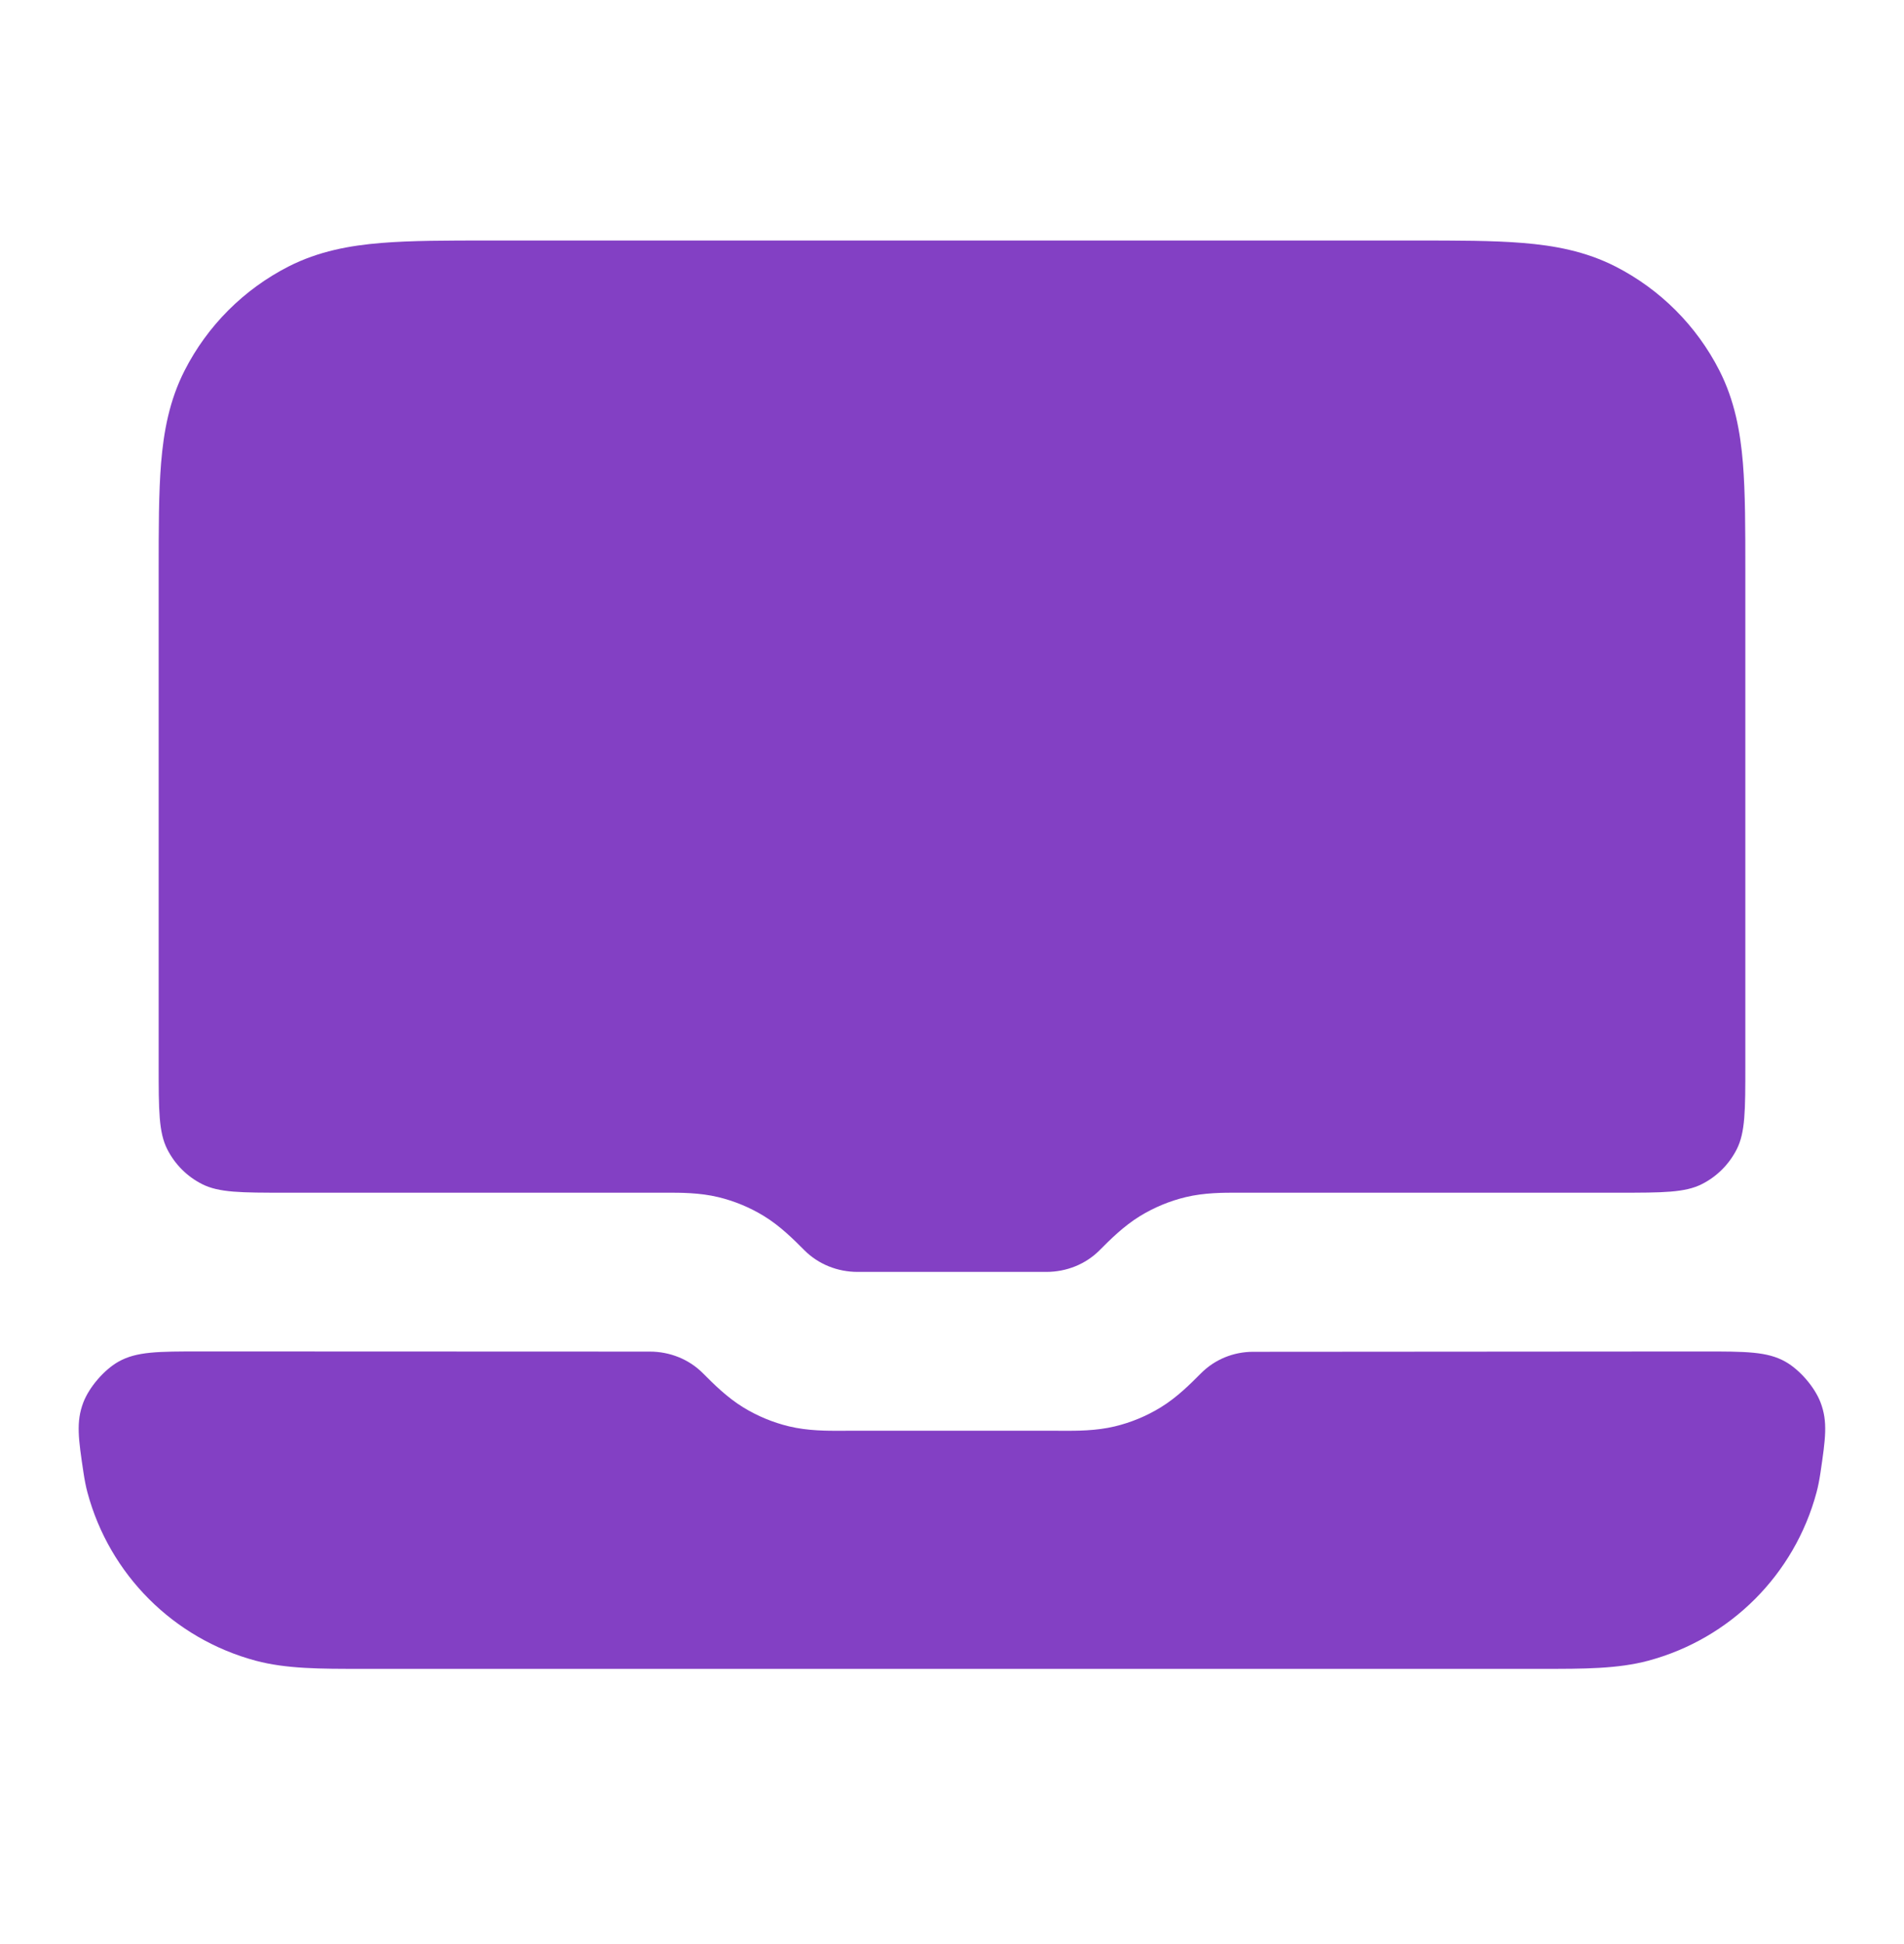
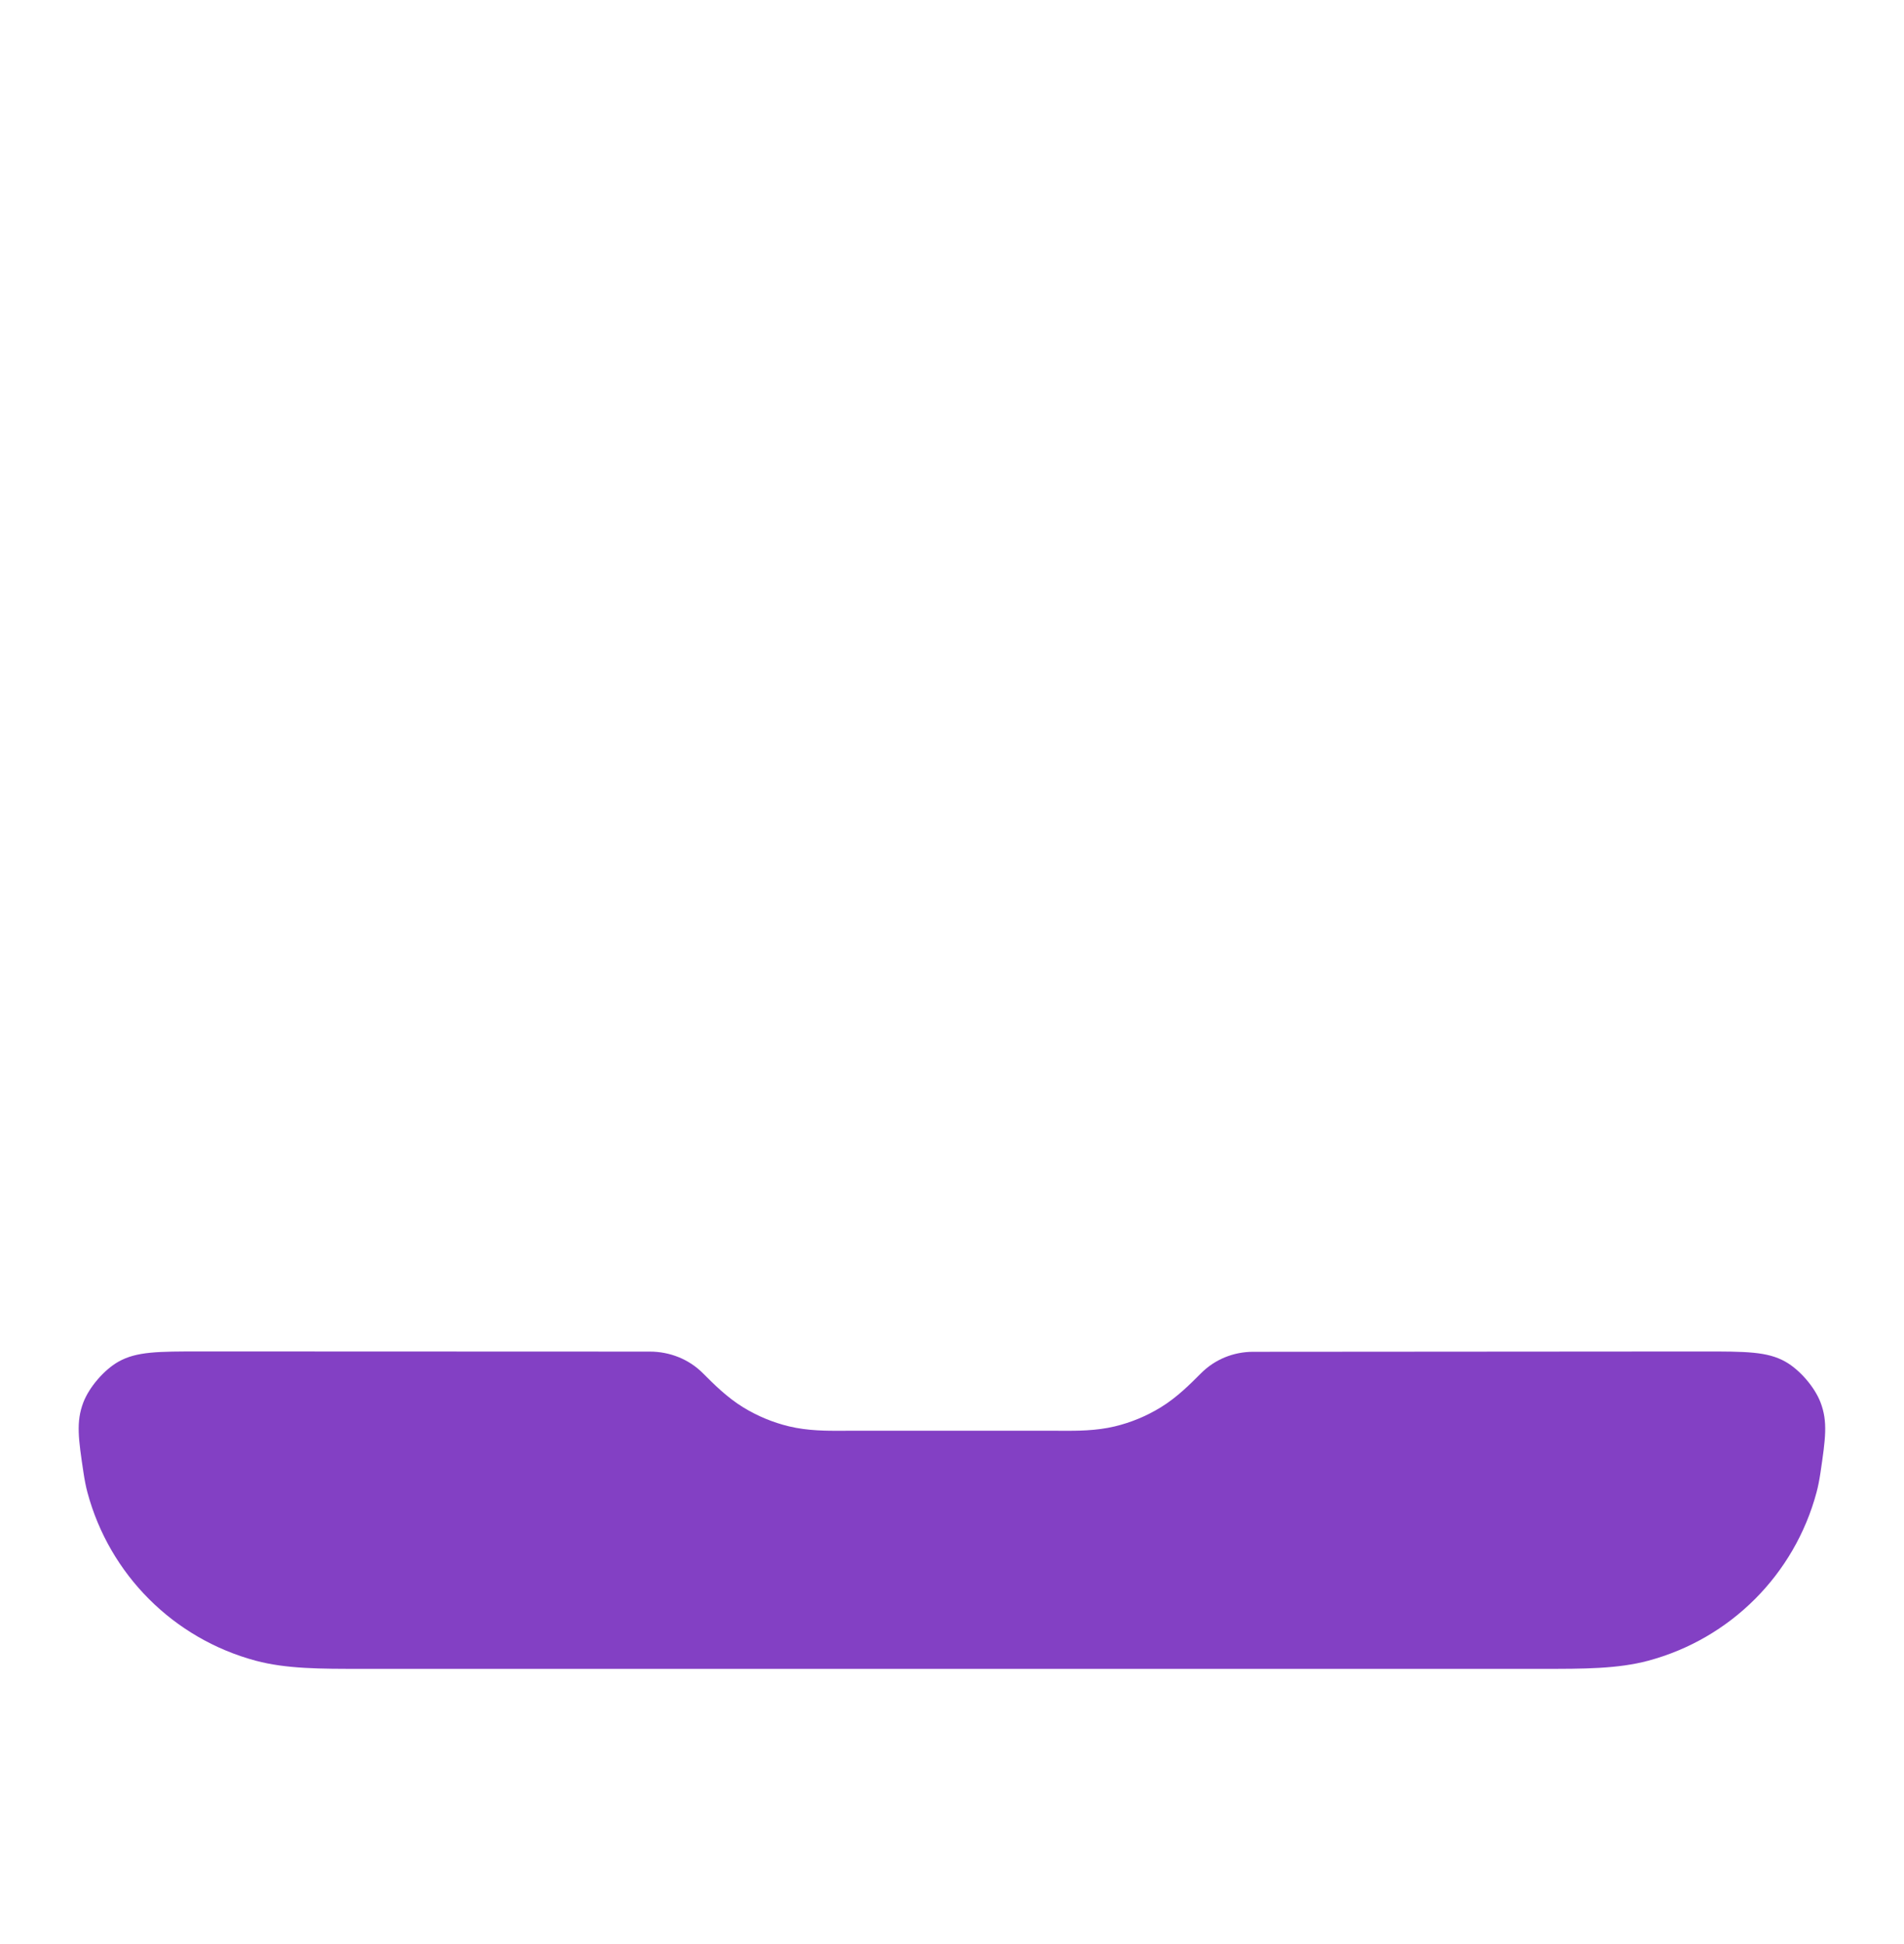
<svg xmlns="http://www.w3.org/2000/svg" width="48" height="49" viewBox="0 0 48 49" fill="none">
-   <path d="M12.323 6.062H35.677C36.731 6.062 37.641 6.062 38.39 6.124C39.181 6.188 39.967 6.331 40.724 6.716C41.853 7.292 42.771 8.21 43.346 9.339C43.731 10.095 43.874 10.882 43.939 11.672C44 12.422 44 13.331 44 14.385V26.862C44 27.983 44 28.543 43.782 28.97C43.59 29.347 43.284 29.653 42.908 29.844C42.48 30.062 41.92 30.062 40.8 30.062H31.325L31.223 30.062C30.843 30.061 30.365 30.06 29.894 30.173C29.486 30.271 29.096 30.433 28.738 30.652C28.326 30.905 27.988 31.244 27.72 31.513V31.513C27.367 31.867 26.882 32.058 26.382 32.058H21.617C21.117 32.058 20.633 31.867 20.279 31.513V31.513C20.011 31.244 19.674 30.905 19.261 30.652C18.904 30.433 18.513 30.271 18.105 30.173C17.634 30.06 17.156 30.061 16.776 30.062L16.674 30.062H7.2C6.08 30.062 5.52 30.062 5.092 29.844C4.715 29.653 4.41 29.347 4.218 28.97C4 28.543 4 27.983 4 26.862L4 14.385C4 13.331 4 12.422 4.061 11.672C4.126 10.882 4.268 10.095 4.654 9.339C5.229 8.21 6.147 7.292 7.276 6.716C8.033 6.331 8.819 6.188 9.61 6.124C10.359 6.062 11.268 6.062 12.323 6.062Z" fill="#8340C4" />
  <path d="M5.068 34.063C3.984 34.063 3.442 34.063 2.983 34.323C2.625 34.526 2.25 34.962 2.102 35.345C1.913 35.838 1.977 36.267 2.106 37.125C2.133 37.304 2.165 37.47 2.204 37.615C2.759 39.686 4.376 41.303 6.447 41.858C7.218 42.065 8.094 42.064 9.109 42.063H38.89C39.905 42.064 40.782 42.065 41.553 41.858C43.623 41.303 45.24 39.686 45.795 37.615C45.834 37.471 45.866 37.305 45.893 37.126C46.02 36.266 46.084 35.835 45.894 35.343C45.746 34.96 45.371 34.525 45.013 34.323C44.554 34.063 44.012 34.064 42.927 34.064L31.592 34.072C31.099 34.072 30.628 34.262 30.279 34.612V34.612C30.011 34.881 29.674 35.22 29.261 35.473C28.904 35.692 28.513 35.854 28.105 35.952C27.634 36.065 27.156 36.064 26.776 36.063L26.674 36.062H21.325L21.223 36.063C20.843 36.064 20.365 36.065 19.894 35.952C19.486 35.854 19.096 35.692 18.738 35.473C18.326 35.22 17.988 34.881 17.72 34.612V34.612C17.367 34.257 16.882 34.067 16.382 34.067L5.068 34.063Z" fill="#8340C4" />
</svg>